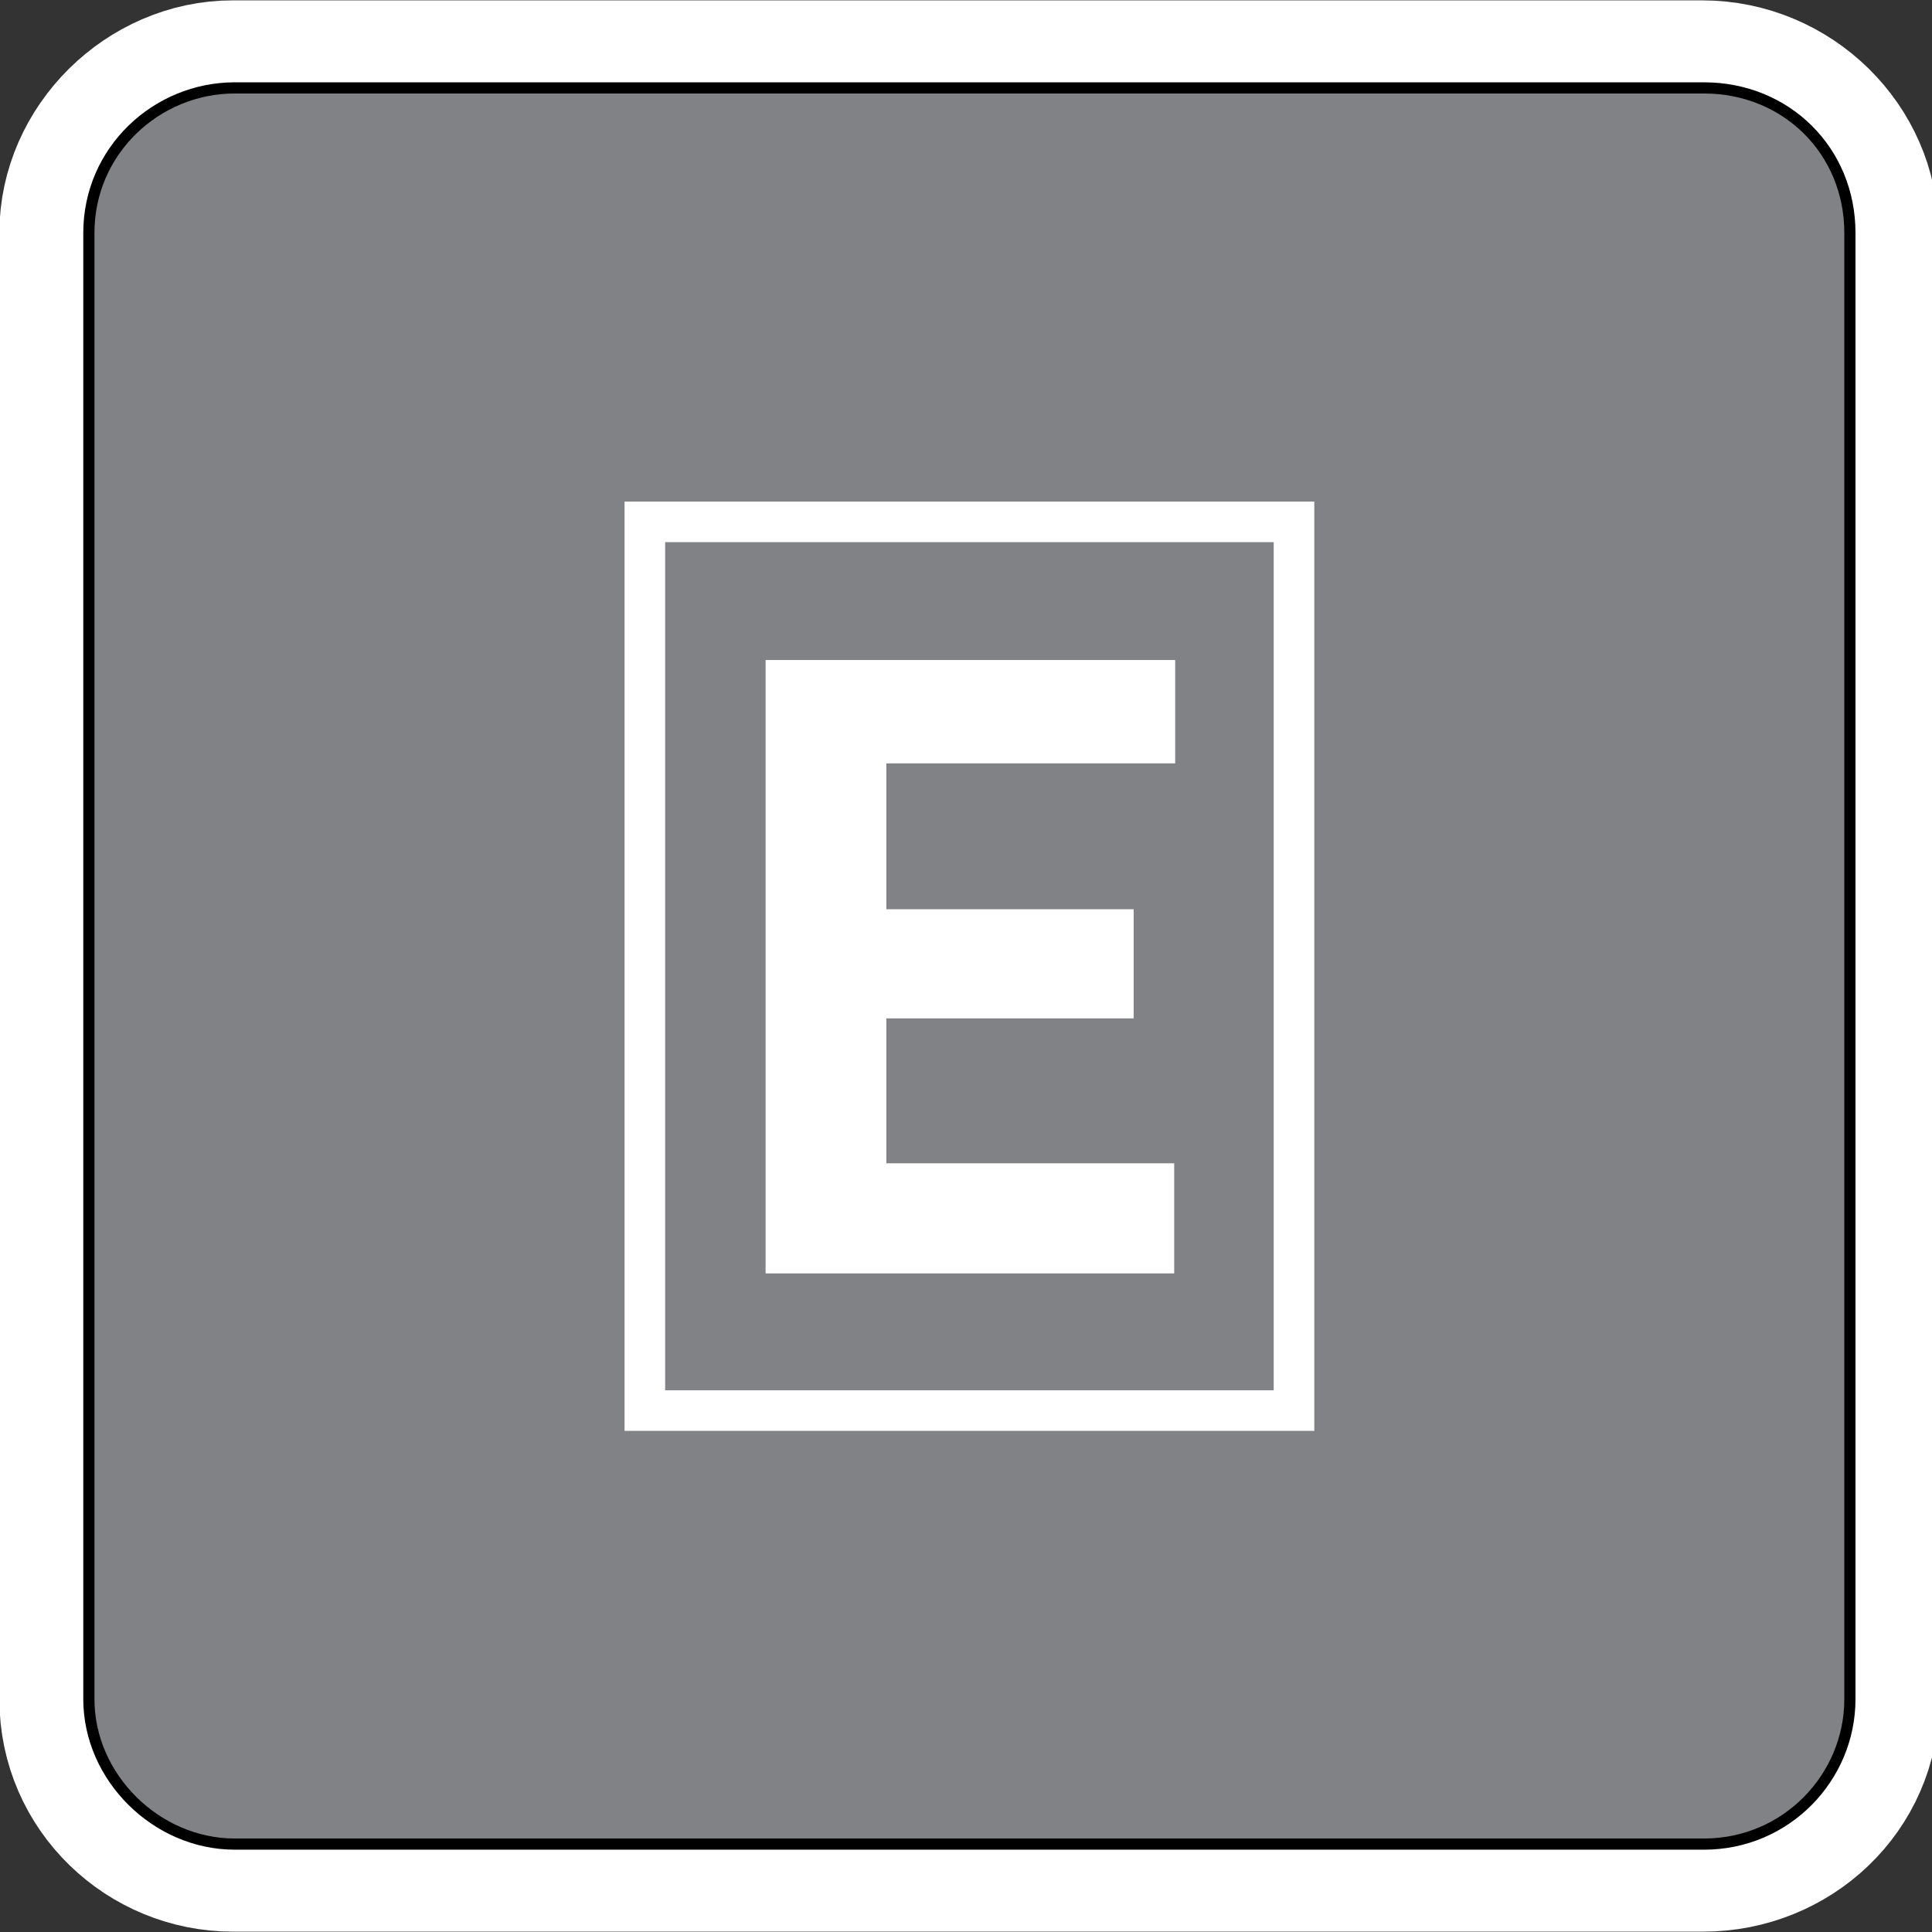
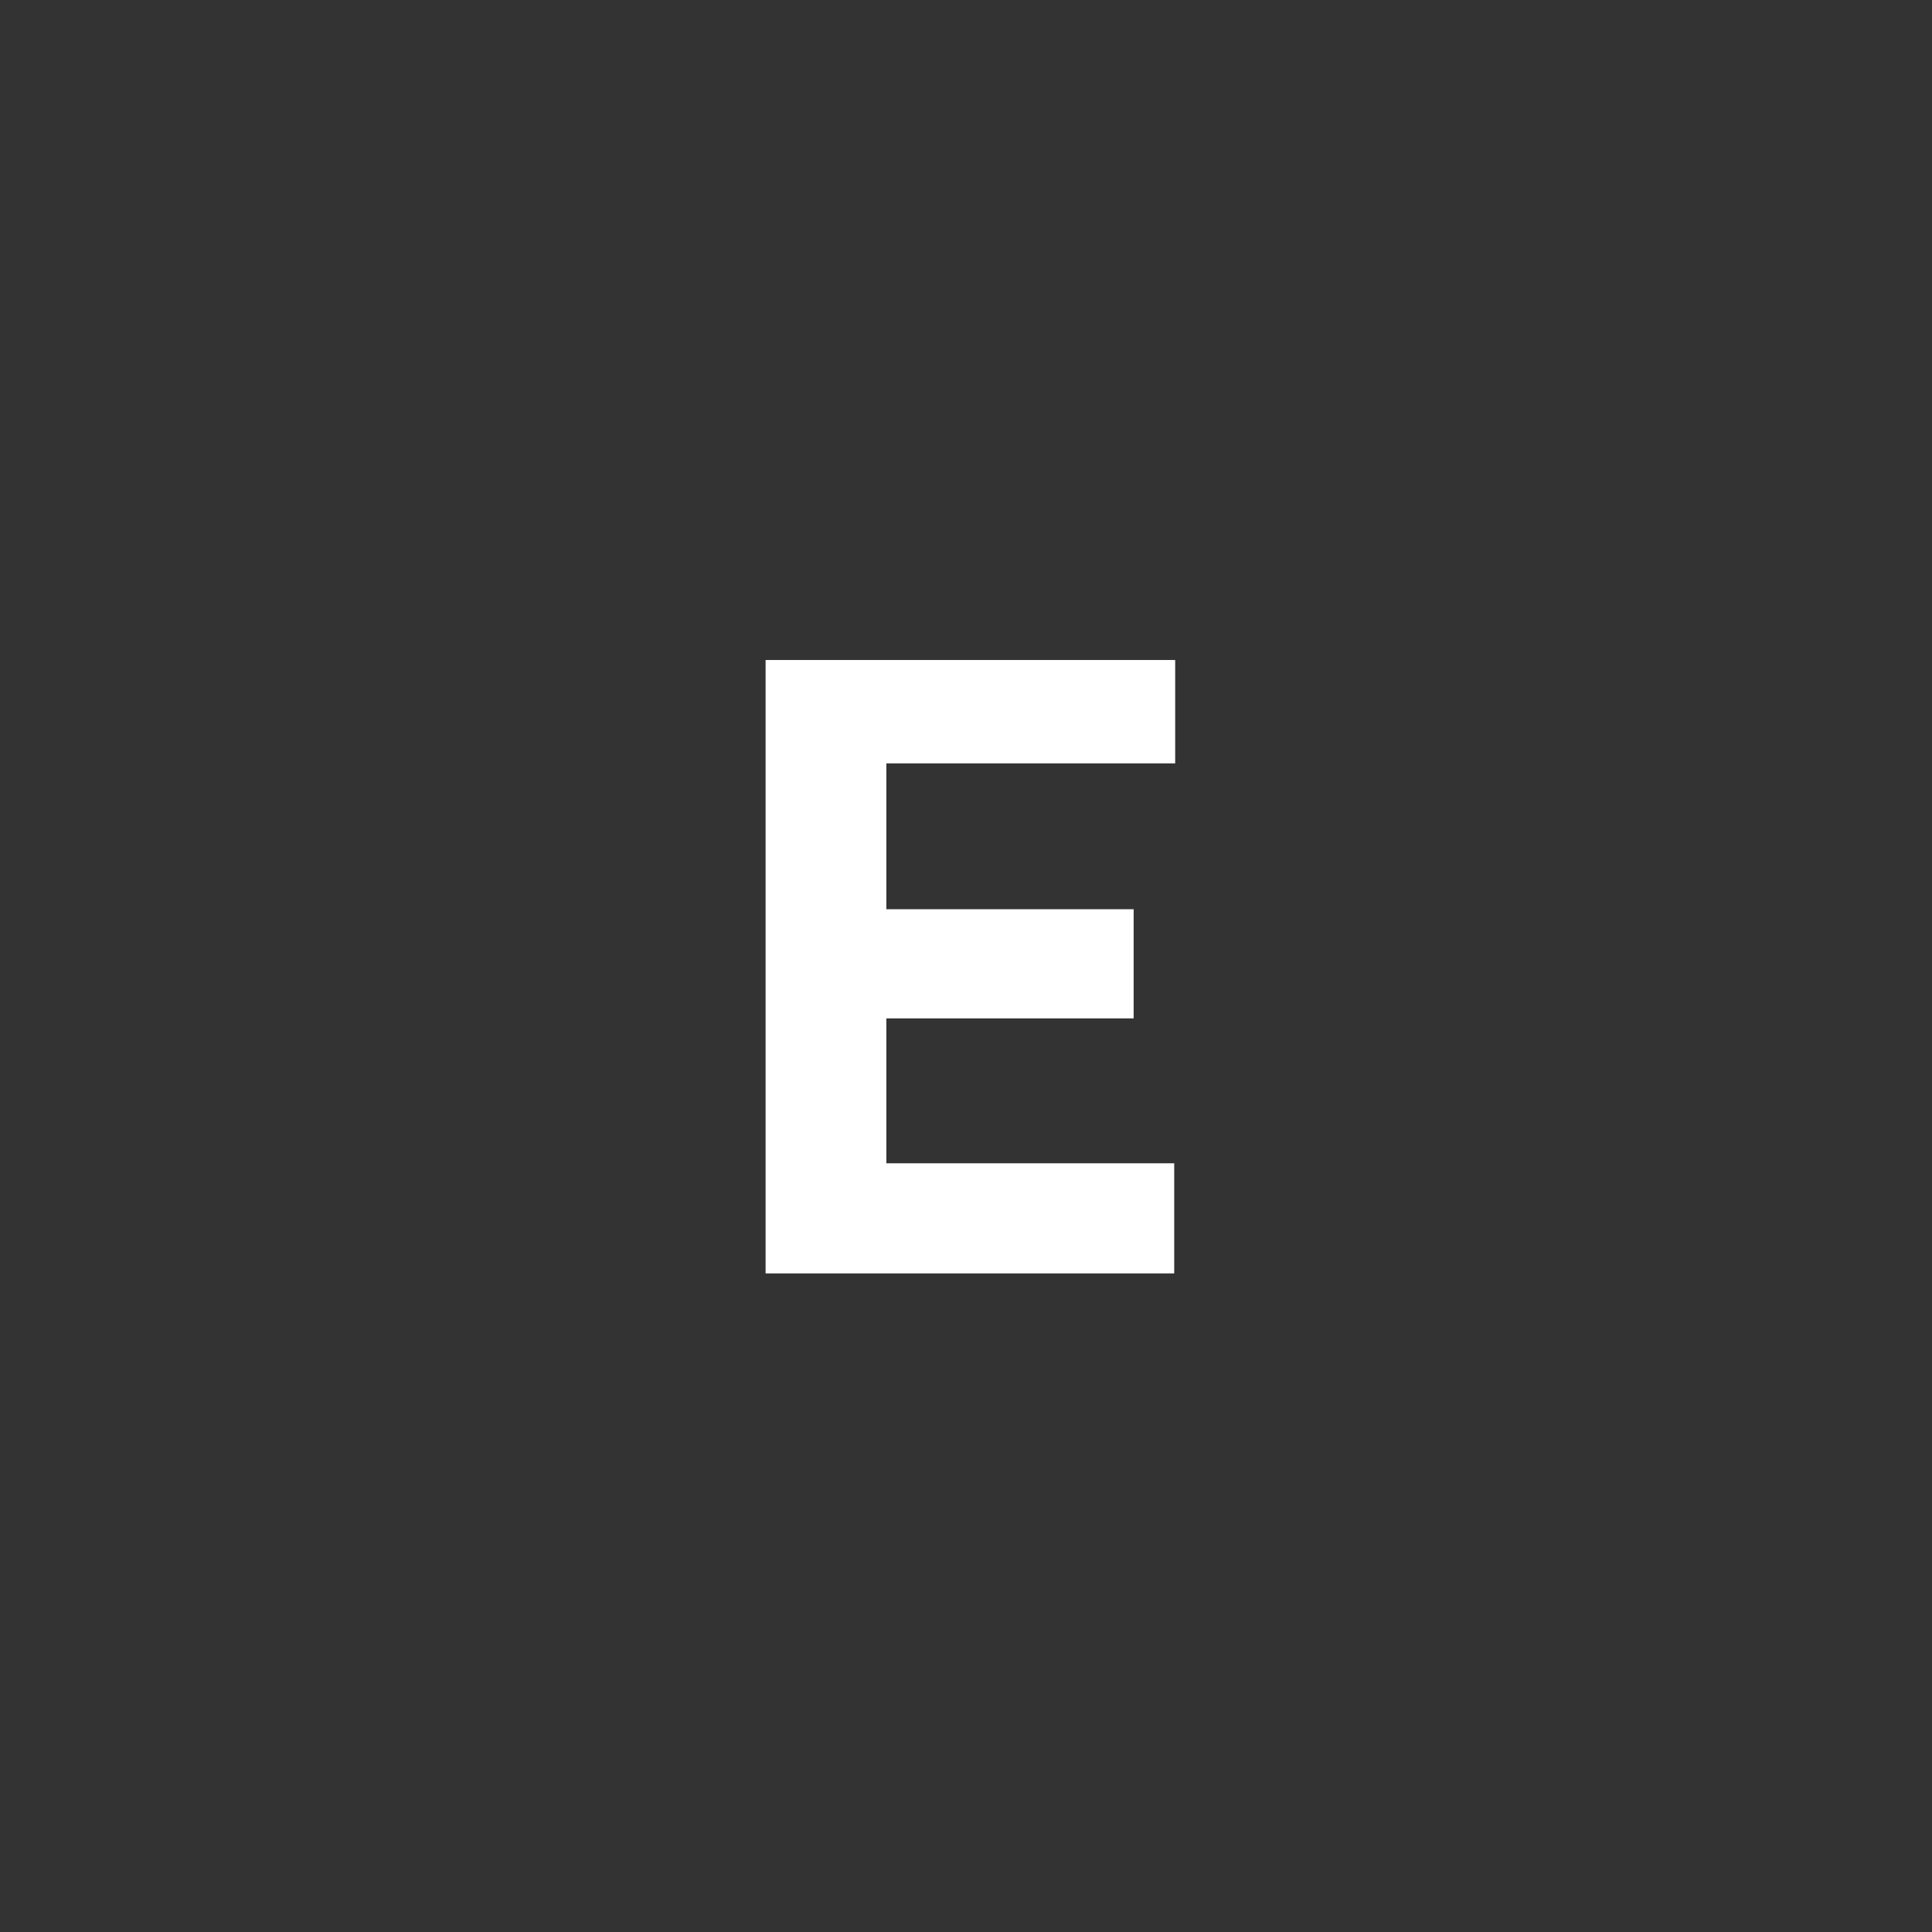
<svg xmlns="http://www.w3.org/2000/svg" version="1.1" x="0px" y="0px" viewBox="0 0 200 200" style="enable-background:new 0 0 200 200;" xml:space="preserve">
  <rect x="0" y="0" width="200" height="200" fill="#333333" stroke="none" />
  <style type="text/css"> .st2{fill:none;stroke:#FFFFFF;stroke-width:18.127;} .st3{fill:#818286;} .st4{fill:none;stroke:#000000;stroke-width:1.157;} .st5{fill:#FFFFFF;} .st6{fill-rule:evenodd;clip-rule:evenodd;fill:#FFFFFF;} </style>
  <g id="svg2">
    <g id="g3147">
-       <path id="path3596" class="st2" d="M191.7,175.9c0,8.5-7,15-15.4,15H24.1c-8.1,0-15.1-6.5-15.1-15V24.1c0-8.1,7-15,15.1-15h152.1 c8.5,0,15.4,6.9,15.4,15V175.9z" />
-       <path id="_x36_1716648" class="st3" d="M191.5,175.9c0,8.1-6.6,15-15.1,15H24.3c-8.1,0-15.1-6.9-15.1-15V24.1c0-8.5,7-15,15.1-15 h152.1c8.5,0,15.1,6.5,15.1,15V175.9z" />
-       <path id="_x36_1716560" class="st4" d="M191.5,175.9c0,8.1-6.6,15-15.1,15H24.3c-8.1,0-15.1-6.9-15.1-15V24.1c0-8.5,7-15,15.1-15 h152.1c8.5,0,15.1,6.5,15.1,15V175.9z" />
      <g id="g3143" transform="translate(-0.946,1.023)">
-         <path id="rect3117" class="st5" d="M65.6,50.9V53v92v2.1h2.1h67.2h2.1V145V53v-2.1h-2.1H67.8H65.6z M69.8,55.1h63v87.8h-63V55.1z " />
        <path id="path3141" class="st6" d="M80.2,130.7V67.3h42.4V78H92.7v15.1h25.6v11.3H92.7v15h29.8v11.4H80.2z" />
      </g>
    </g>
  </g>
</svg>